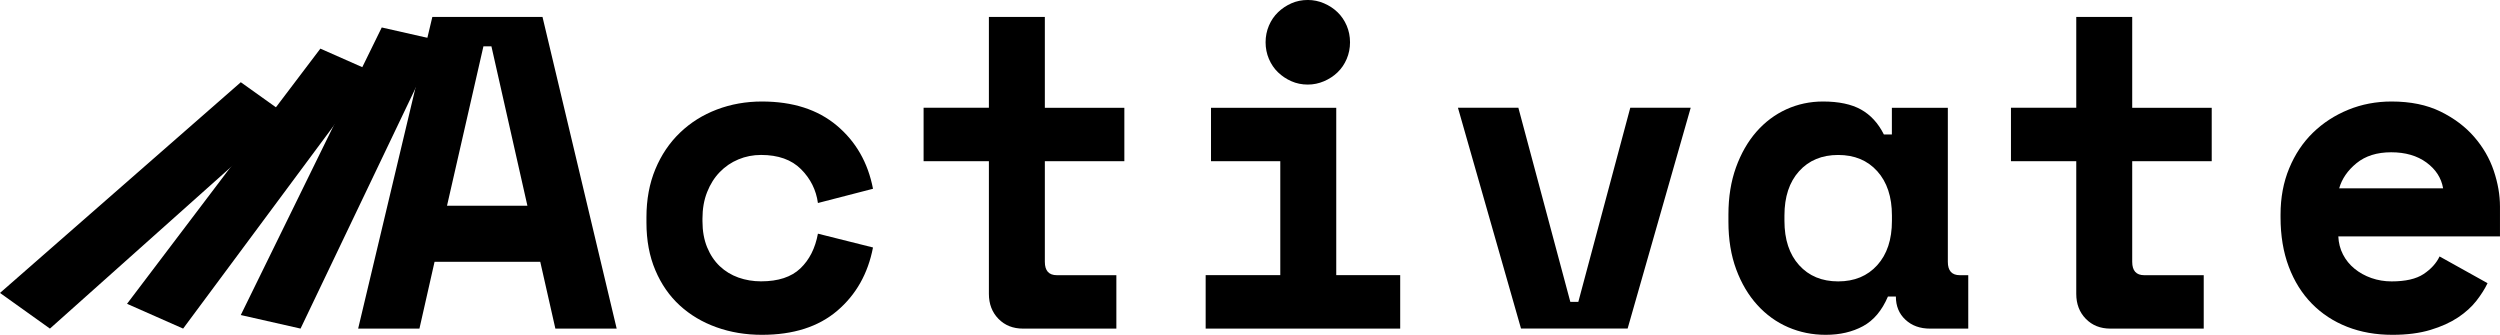
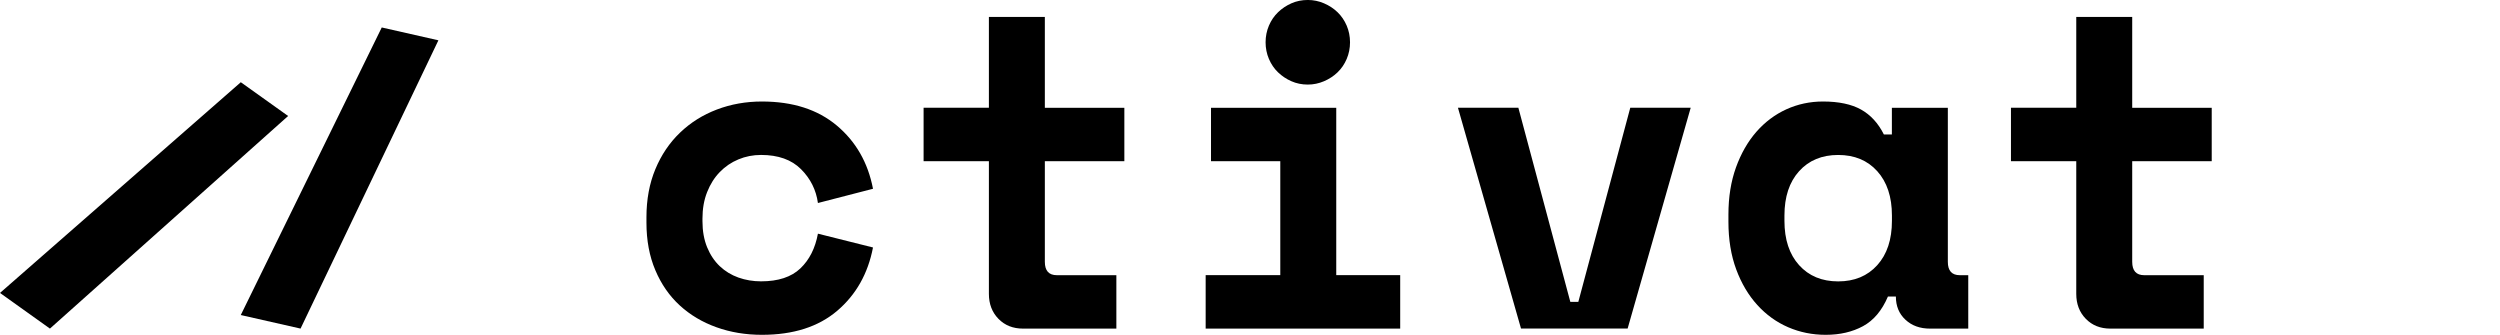
<svg xmlns="http://www.w3.org/2000/svg" width="224" height="30" viewBox="0 0 224 30" fill="none">
  <g clip-path="url(#clip0_1_39)">
-     <path d="M48.407 23.457H38.936L37.582 29.442H32.09L38.738 1.517H48.608L55.254 29.442H49.761L48.407 23.457ZM40.05 18.431H47.255L44.031 4.15H43.315L40.053 18.431H40.05Z" fill="black" />
    <path d="M78.219 22.181C77.767 24.522 76.7 26.41 75.015 27.846C73.33 29.282 71.08 30 68.269 30C66.81 30 65.451 29.774 64.19 29.321C62.929 28.869 61.835 28.217 60.908 27.367C59.978 26.516 59.25 25.466 58.72 24.214C58.188 22.965 57.922 21.542 57.922 19.946V19.466C57.922 17.871 58.188 16.435 58.72 15.159C59.25 13.883 59.986 12.791 60.928 11.888C61.869 10.983 62.971 10.293 64.232 9.813C65.493 9.334 66.839 9.095 68.272 9.095C71.031 9.095 73.266 9.813 74.978 11.249C76.69 12.685 77.77 14.573 78.221 16.914L73.286 18.19C73.126 17.02 72.621 16.009 71.772 15.159C70.923 14.308 69.729 13.883 68.191 13.883C67.475 13.883 66.797 14.015 66.162 14.281C65.524 14.546 64.968 14.925 64.492 15.417C64.013 15.909 63.636 16.509 63.358 17.212C63.079 17.917 62.941 18.707 62.941 19.584V19.823C62.941 20.701 63.081 21.478 63.358 22.156C63.638 22.835 64.016 23.401 64.492 23.851C64.97 24.303 65.527 24.642 66.162 24.869C66.8 25.095 67.475 25.208 68.191 25.208C69.729 25.208 70.904 24.822 71.713 24.05C72.523 23.278 73.045 22.242 73.286 20.937L78.221 22.174L78.219 22.181Z" fill="black" />
    <path d="M82.754 9.653H88.605V1.517H93.618V9.656H100.742V14.443H93.618V23.46C93.618 24.259 93.977 24.657 94.693 24.657H100.026V29.444H91.668C90.766 29.444 90.03 29.152 89.461 28.567C88.889 27.981 88.605 27.236 88.605 26.331V14.443H82.754V9.656V9.653Z" fill="black" />
    <path d="M108.027 24.654H114.714V14.443H108.506V9.656H119.728V24.654H125.458V29.442H108.027V24.654ZM120.962 3.789C120.962 4.323 120.861 4.819 120.663 5.284C120.464 5.749 120.192 6.149 119.846 6.481C119.5 6.813 119.095 7.079 118.632 7.278C118.168 7.477 117.682 7.578 117.18 7.578C116.647 7.578 116.157 7.477 115.708 7.278C115.256 7.079 114.859 6.813 114.513 6.481C114.167 6.149 113.897 5.751 113.696 5.284C113.498 4.819 113.397 4.32 113.397 3.789C113.397 3.258 113.498 2.759 113.696 2.294C113.895 1.829 114.167 1.431 114.513 1.097C114.857 0.765 115.256 0.499 115.708 0.298C116.159 0.098 116.65 -0.002 117.18 -0.002C117.682 -0.002 118.168 0.098 118.632 0.298C119.095 0.497 119.5 0.762 119.846 1.097C120.189 1.429 120.462 1.829 120.663 2.294C120.861 2.759 120.962 3.258 120.962 3.789Z" fill="black" />
    <path d="M130.632 9.653H136.045L140.701 27.047H141.418L146.073 9.653H151.487L145.835 29.439H136.283L130.632 9.653Z" fill="black" />
    <path d="M169.158 26.57C168.626 27.819 167.885 28.704 166.929 29.223C165.972 29.742 164.858 30 163.585 30C162.391 30 161.27 29.774 160.222 29.321C159.175 28.869 158.252 28.205 157.455 27.327C156.658 26.45 156.028 25.387 155.564 24.136C155.1 22.887 154.867 21.463 154.867 19.867V19.228C154.867 17.659 155.093 16.25 155.544 14.999C155.996 13.75 156.606 12.685 157.374 11.807C158.144 10.929 159.04 10.258 160.06 9.793C161.081 9.329 162.175 9.095 163.342 9.095C164.748 9.095 165.884 9.334 166.745 9.813C167.606 10.293 168.29 11.038 168.795 12.048H169.512V9.656H174.526V23.46C174.526 24.259 174.884 24.657 175.6 24.657H176.356V29.444H172.934C172.031 29.444 171.295 29.179 170.726 28.645C170.154 28.114 169.87 27.423 169.87 26.57H169.154H169.158ZM164.701 25.213C166.161 25.213 167.328 24.728 168.204 23.757C169.08 22.786 169.517 21.463 169.517 19.788V19.309C169.517 17.635 169.077 16.312 168.204 15.341C167.328 14.369 166.161 13.885 164.701 13.885C163.242 13.885 162.074 14.369 161.198 15.341C160.323 16.312 159.886 17.635 159.886 19.309V19.788C159.886 21.463 160.325 22.788 161.198 23.757C162.074 24.728 163.242 25.213 164.701 25.213Z" fill="black" />
    <path d="M180.182 9.653H186.033V1.517H191.046V9.656H198.17V14.443H191.046V23.46C191.046 24.259 191.405 24.657 192.121 24.657H197.454V29.444H189.096C188.194 29.444 187.458 29.152 186.889 28.567C186.317 27.981 186.033 27.236 186.033 26.331V14.443H180.182V9.656V9.653Z" fill="black" />
-     <path d="M209.513 21.183C209.54 21.768 209.677 22.306 209.93 22.798C210.182 23.29 210.526 23.715 210.965 24.074C211.404 24.433 211.907 24.713 212.478 24.913C213.047 25.112 213.653 25.213 214.289 25.213C215.535 25.213 216.491 24.994 217.154 24.554C217.816 24.114 218.294 23.59 218.586 22.978L222.884 25.372C222.646 25.879 222.312 26.403 221.888 26.949C221.464 27.494 220.912 27.994 220.237 28.444C219.56 28.896 218.738 29.267 217.769 29.56C216.8 29.852 215.667 30 214.367 30C212.881 30 211.527 29.762 210.307 29.282C209.086 28.803 208.031 28.112 207.143 27.207C206.255 26.302 205.563 25.198 205.073 23.895C204.582 22.592 204.337 21.116 204.337 19.466V19.228C204.337 17.711 204.594 16.329 205.112 15.08C205.63 13.831 206.338 12.766 207.241 11.888C208.144 11.011 209.199 10.327 210.406 9.833C211.612 9.341 212.905 9.095 214.286 9.095C215.984 9.095 217.443 9.395 218.665 9.993C219.884 10.59 220.895 11.35 221.689 12.267C222.484 13.184 223.068 14.195 223.441 15.299C223.811 16.403 223.998 17.472 223.998 18.51V21.183H209.51H209.513ZM214.249 13.644C212.976 13.644 211.941 13.971 211.144 14.62C210.347 15.272 209.832 16.024 209.591 16.875H218.903C218.743 15.943 218.245 15.173 217.411 14.561C216.575 13.949 215.52 13.644 214.247 13.644H214.249Z" fill="black" />
    <path d="M26.931 29.442L21.574 28.227L34.205 2.461L39.28 3.612L26.929 29.442H26.931Z" fill="black" />
-     <path d="M16.408 29.442L11.382 27.221L28.705 4.357L33.466 6.462L16.408 29.442Z" fill="black" />
    <path d="M4.474 29.442L0 26.248L21.576 7.367L25.815 10.393L4.474 29.442Z" fill="black" />
  </g>
  <defs>
    <clipPath id="clip0_1_39">
      <rect width="224" height="30" fill="white" />
    </clipPath>
  </defs>
</svg>